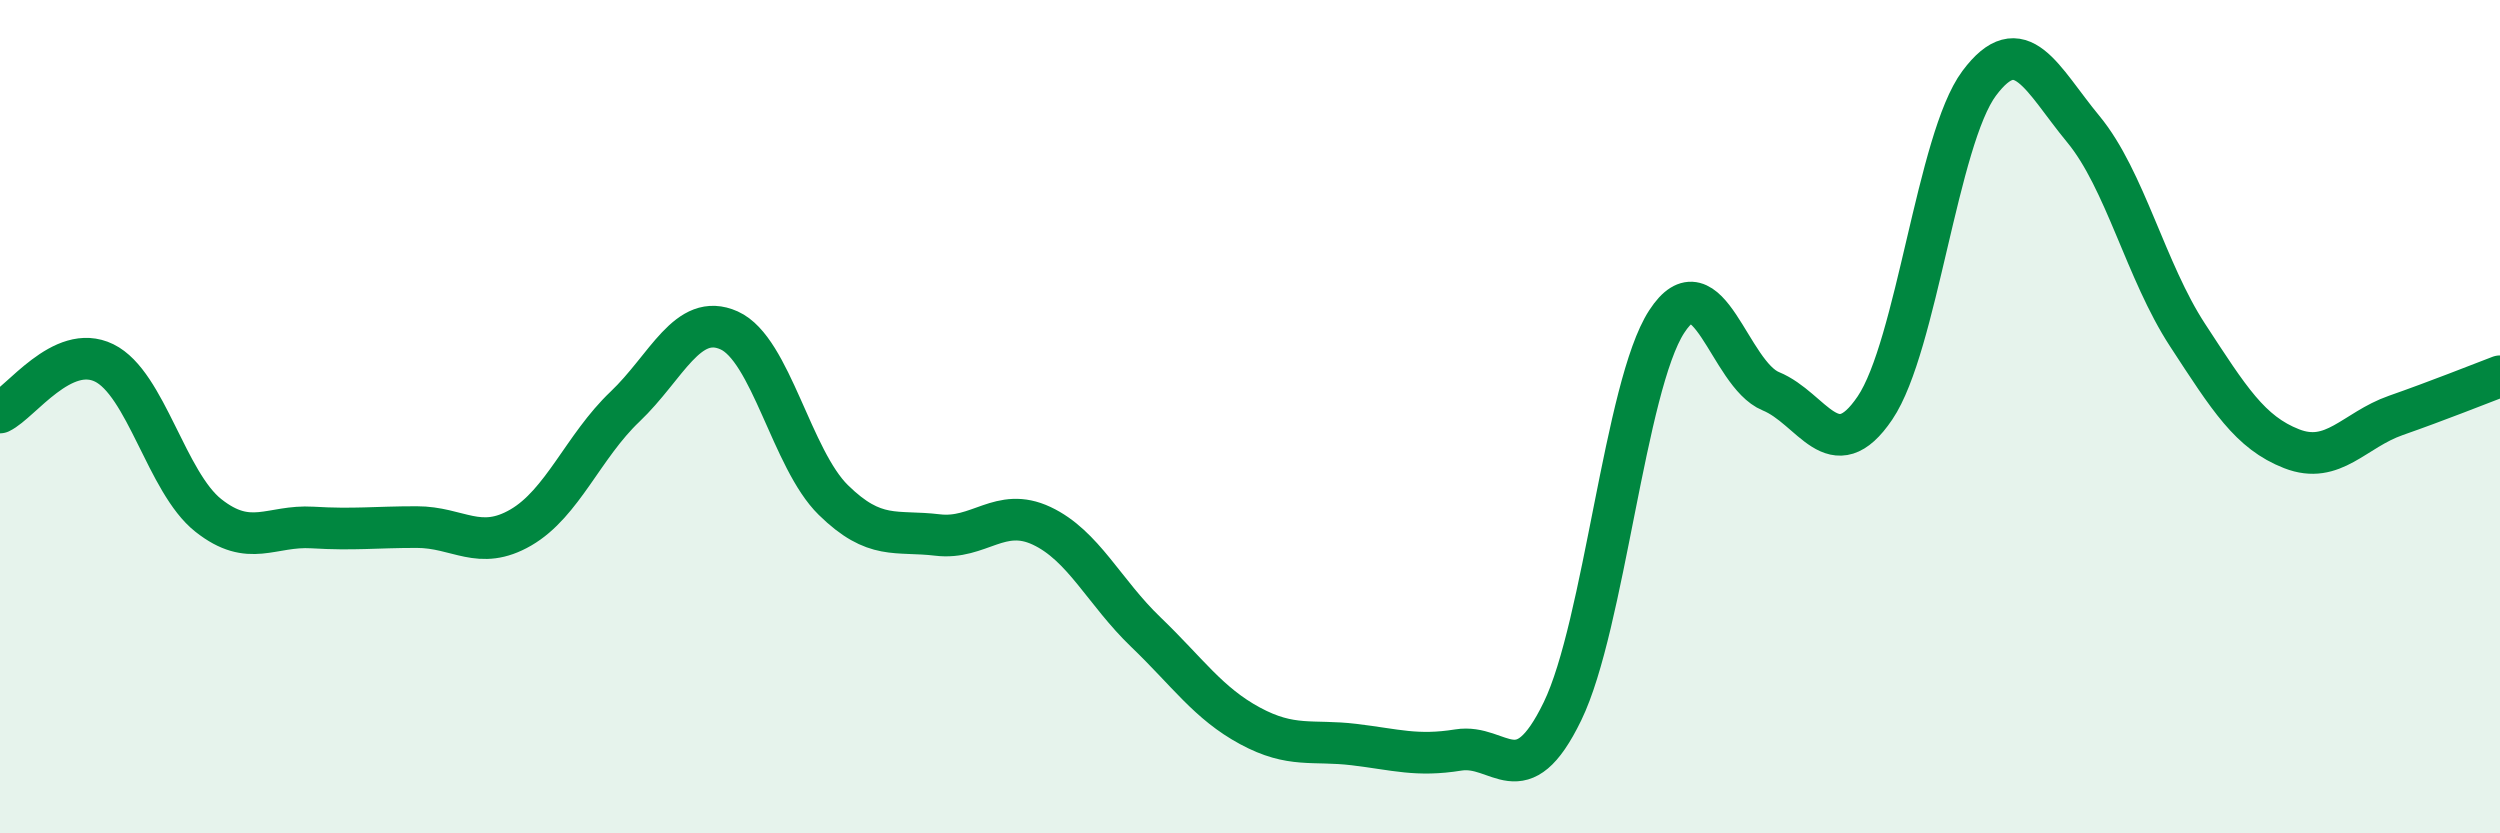
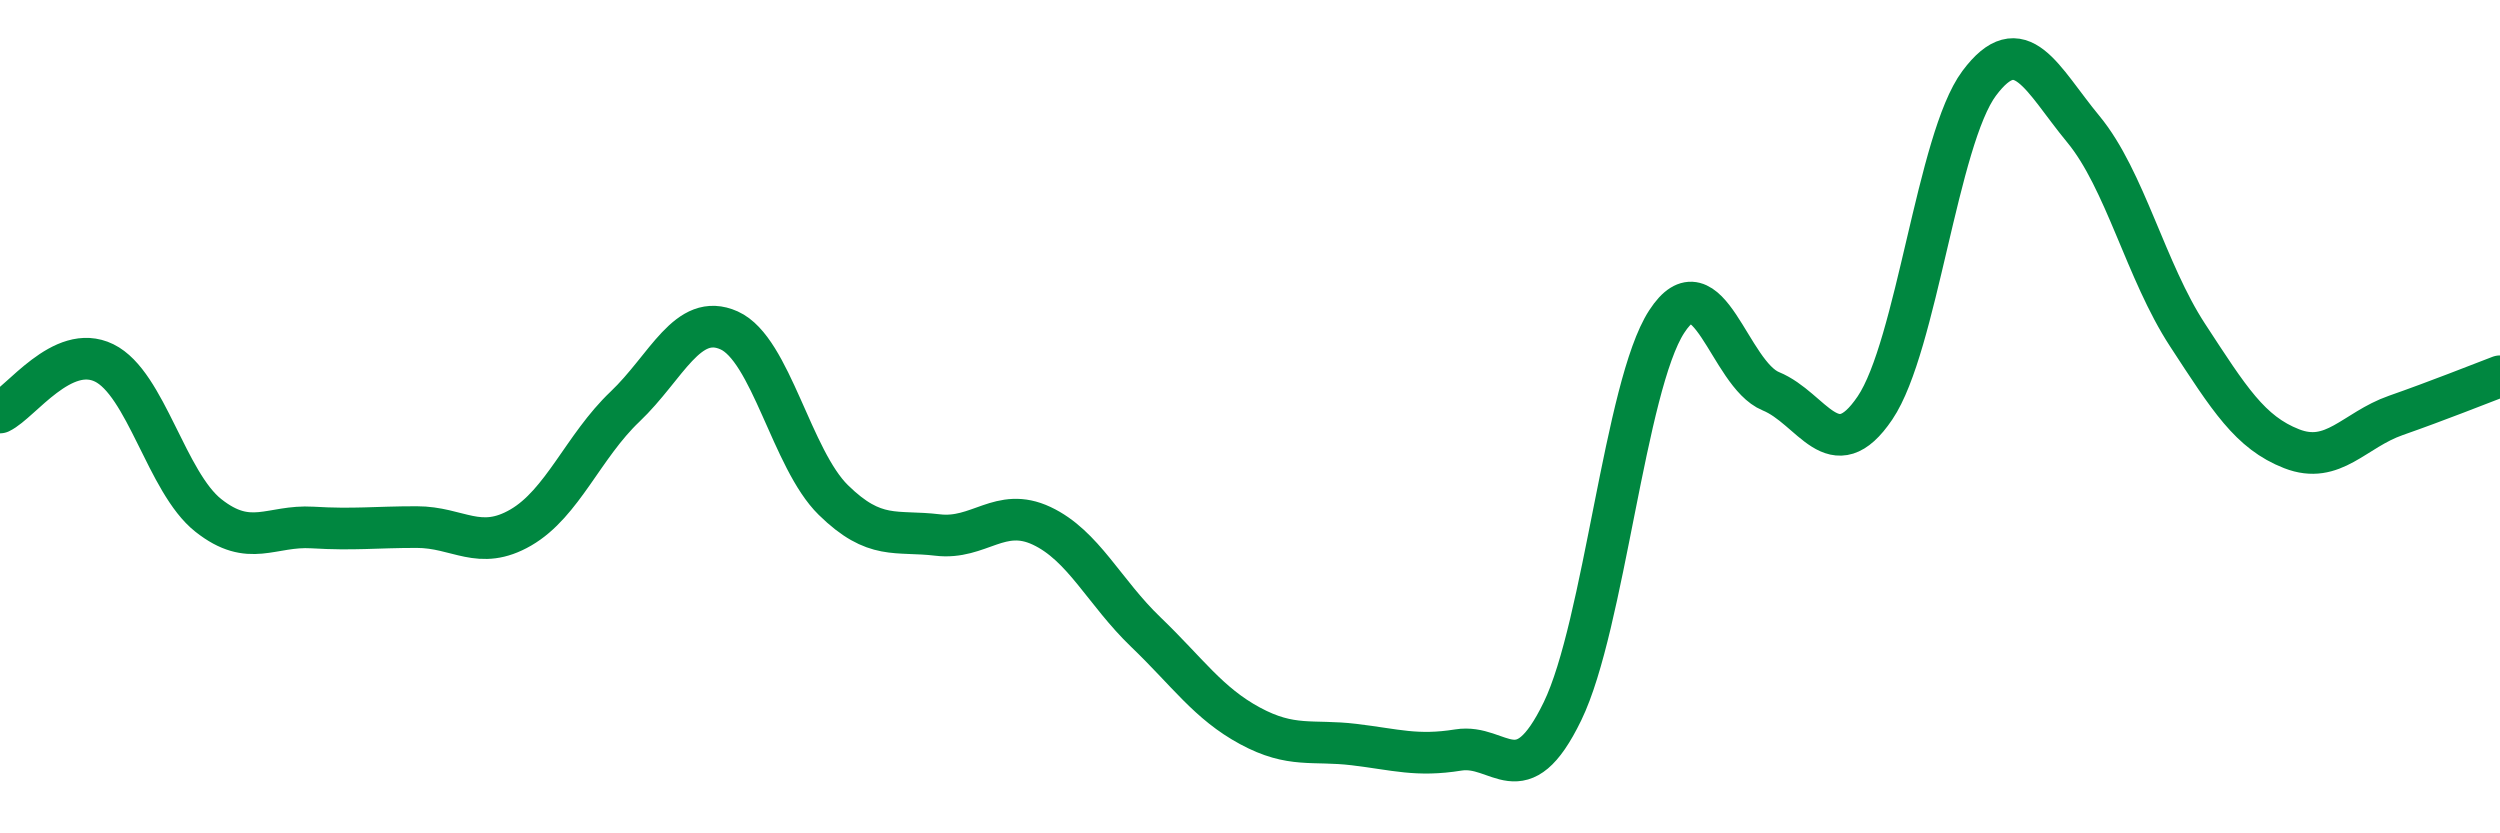
<svg xmlns="http://www.w3.org/2000/svg" width="60" height="20" viewBox="0 0 60 20">
-   <path d="M 0,9.9 C 0.5,9.66 1.5,8.22 2.5,8.71 C 3.5,9.2 4,11.58 5,12.37 C 6,13.16 6.5,12.6 7.5,12.66 C 8.5,12.72 9,12.65 10,12.65 C 11,12.65 11.5,13.24 12.5,12.66 C 13.5,12.08 14,10.71 15,9.76 C 16,8.81 16.5,7.48 17.5,7.93 C 18.5,8.38 19,11.02 20,12 C 21,12.98 21.5,12.72 22.5,12.84 C 23.5,12.96 24,12.15 25,12.62 C 26,13.09 26.5,14.21 27.5,15.17 C 28.5,16.13 29,16.88 30,17.42 C 31,17.96 31.5,17.75 32.5,17.87 C 33.5,17.99 34,18.16 35,18 C 36,17.84 36.5,19.13 37.5,17.07 C 38.5,15.01 39,9.26 40,7.72 C 41,6.18 41.5,8.98 42.5,9.39 C 43.5,9.8 44,11.27 45,9.79 C 46,8.31 46.5,3.34 47.5,2 C 48.5,0.66 49,1.89 50,3.1 C 51,4.31 51.5,6.51 52.5,8.04 C 53.5,9.57 54,10.38 55,10.77 C 56,11.16 56.5,10.32 57.5,9.97 C 58.5,9.62 59.5,9.22 60,9.03L60 20L0 20Z" fill="#008740" opacity="0.1" stroke-linecap="round" stroke-linejoin="round" />
  <path d="M 0,9.9 C 0.5,9.66 1.5,8.22 2.5,8.71 C 3.5,9.2 4,11.58 5,12.37 C 6,13.16 6.5,12.6 7.5,12.66 C 8.5,12.72 9,12.65 10,12.65 C 11,12.65 11.5,13.24 12.5,12.66 C 13.5,12.08 14,10.71 15,9.76 C 16,8.81 16.5,7.48 17.5,7.93 C 18.5,8.38 19,11.02 20,12 C 21,12.98 21.5,12.72 22.5,12.84 C 23.5,12.96 24,12.15 25,12.62 C 26,13.09 26.5,14.21 27.5,15.17 C 28.5,16.13 29,16.88 30,17.42 C 31,17.96 31.5,17.75 32.5,17.87 C 33.5,17.99 34,18.16 35,18 C 36,17.84 36.5,19.13 37.5,17.07 C 38.5,15.01 39,9.26 40,7.72 C 41,6.18 41.5,8.98 42.5,9.39 C 43.5,9.8 44,11.27 45,9.79 C 46,8.31 46.5,3.34 47.5,2 C 48.5,0.66 49,1.89 50,3.1 C 51,4.31 51.5,6.51 52.5,8.04 C 53.5,9.57 54,10.38 55,10.77 C 56,11.16 56.5,10.32 57.5,9.97 C 58.5,9.62 59.5,9.22 60,9.03" stroke="#008740" stroke-width="1" fill="none" stroke-linecap="round" stroke-linejoin="round" />
</svg>